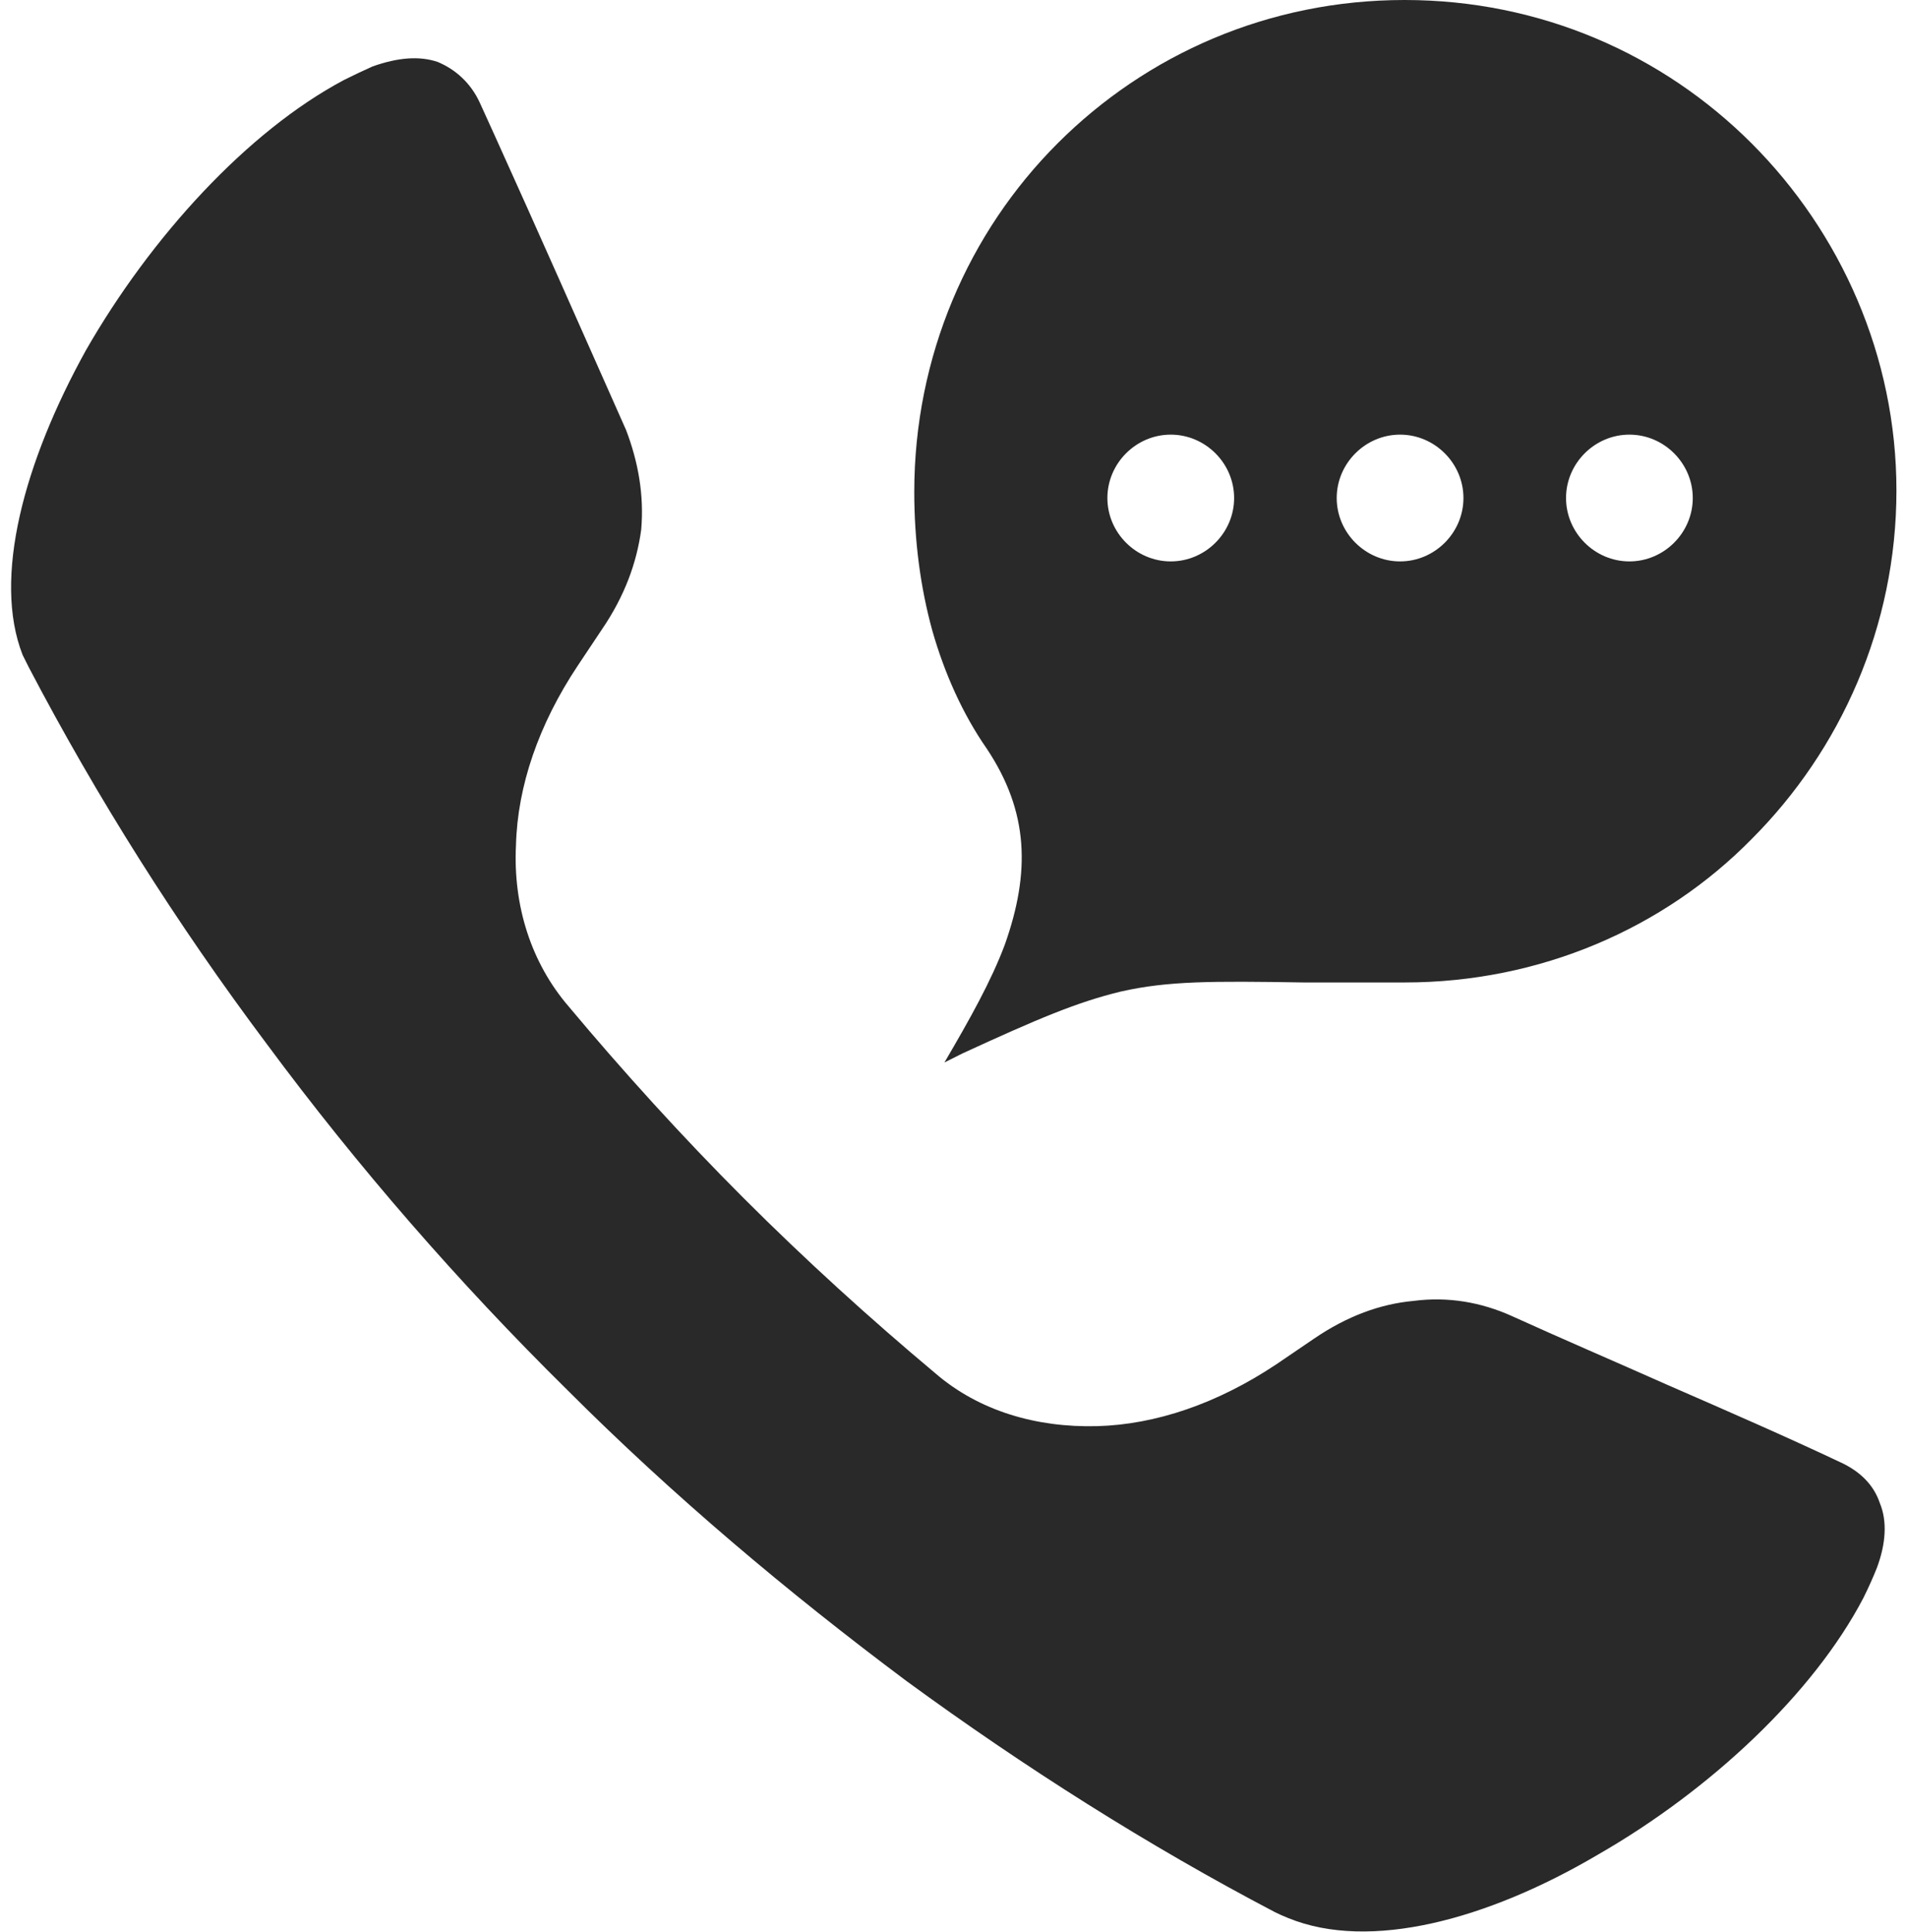
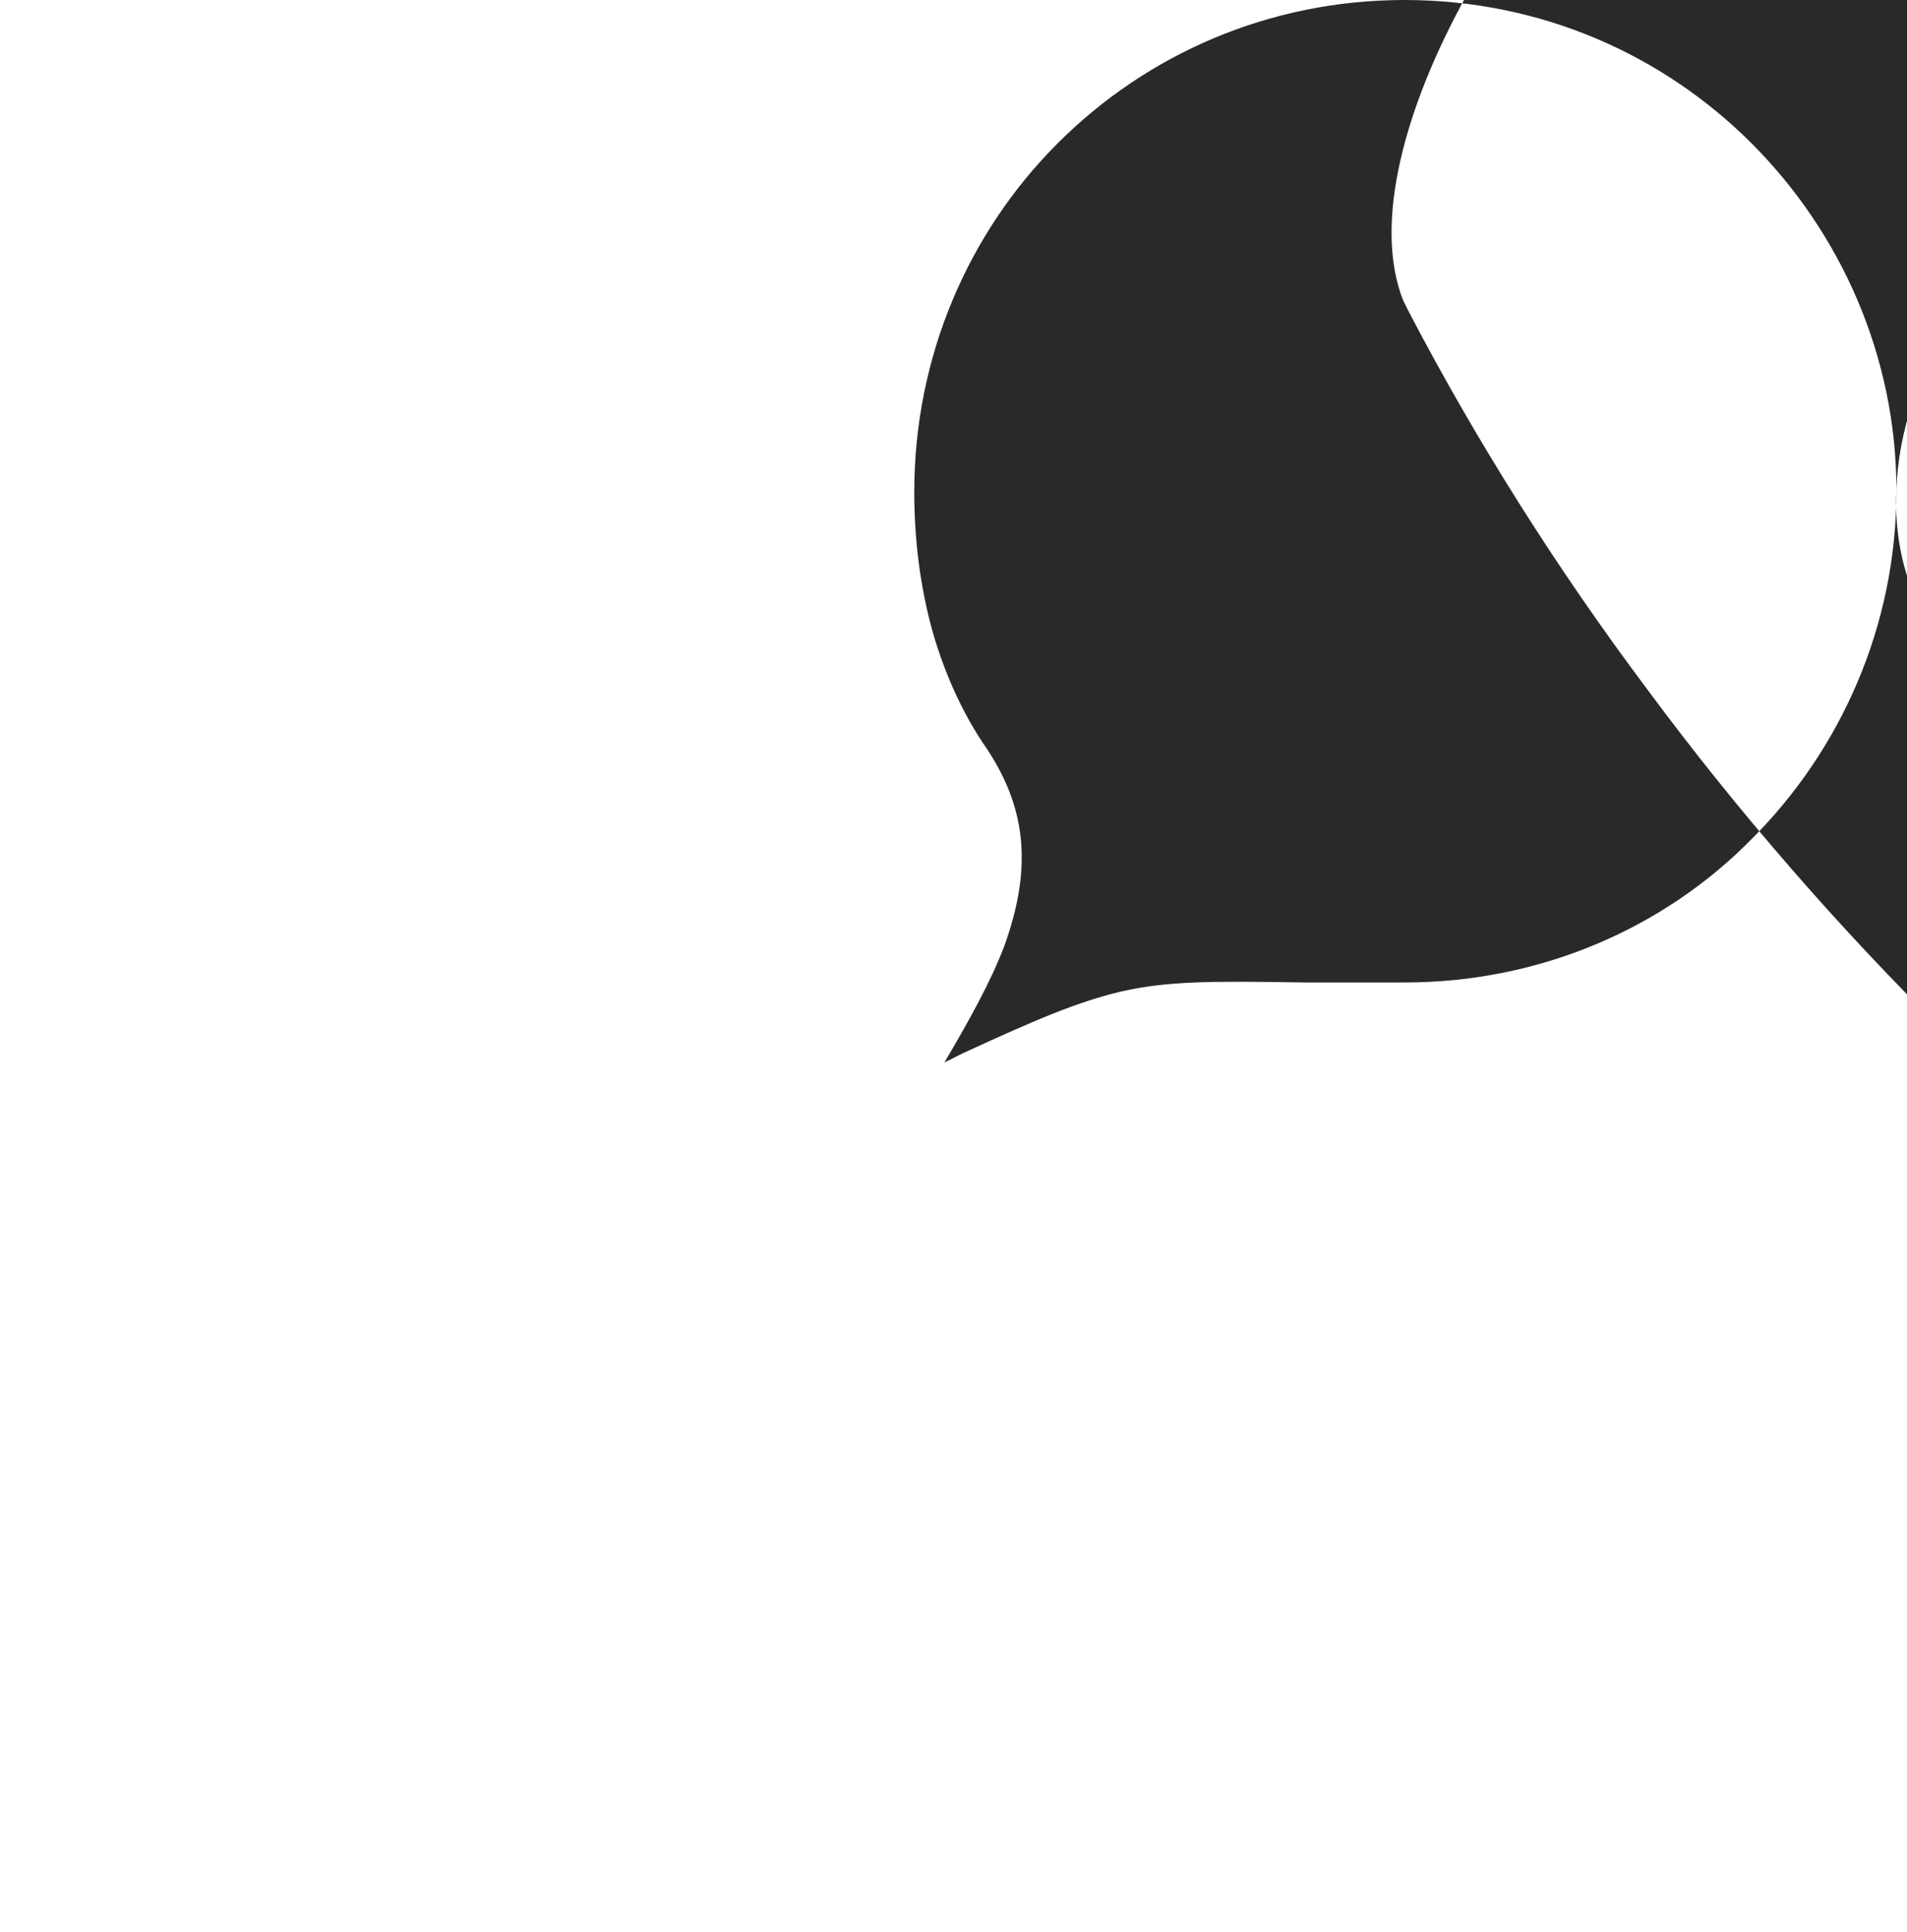
<svg xmlns="http://www.w3.org/2000/svg" version="1.2" viewBox="0 0 126 128" width="79" height="80">
  <title>noun-call-5104700-2A2A2A-svg</title>
  <style>
		.s0 { fill: #292929 } 
	</style>
-   <path id="Layer" fill-rule="evenodd" class="s0" d="m125.5 32.5c0 9-3.7 17.2-9.6 23.1-5.8 5.9-14 9.5-23 9.5-3.8 0-5.4 0-6.7 0-6.1-0.1-9-0.1-12.1 0.6-2.9 0.7-5.5 1.8-10.5 4.1l-1.2 0.6c1.7-2.9 3.1-5.4 4-7.8 1.7-4.8 1.6-8.8-1.2-13-1.6-2.3-2.8-5-3.6-7.8-0.8-2.9-1.2-6-1.2-9.2 0-9 3.6-17.2 9.5-23.1 5.9-5.9 14-9.5 23-9.5 9 0 17.1 3.6 23 9.5 5.9 5.9 9.6 14.1 9.6 23zm-91.5 23.5c-0.2 4 1 7.8 3.5 10.7 3.6 4.3 7.5 8.6 11.6 12.7 4.1 4.1 8.4 8 12.7 11.6 2.9 2.5 6.7 3.6 10.7 3.5 3.9-0.1 8-1.5 11.9-4.1l2.5-1.7c2.2-1.5 4.4-2.3 6.6-2.5 2.3-0.3 4.5 0.1 6.5 1 3.3 1.5 6.8 3 10.4 4.6 3.9 1.7 7.8 3.4 11.4 5.1 1.3 0.6 2.2 1.5 2.6 2.7 0.5 1.2 0.4 2.7-0.2 4.3q-0.4 1-0.9 2c-3.3 6.3-10.1 12.7-17.6 17-7.3 4.3-15.1 6.4-20.5 4.2q-0.5-0.2-0.9-0.4c-8.4-4.4-16.6-9.6-24.4-15.3-7.9-5.9-15.5-12.3-22.5-19.3-7.2-7.1-13.9-14.8-19.9-22.9-6-8-11.3-16.4-15.8-25q-0.2-0.4-0.4-0.8c-2-5.1 0.1-12.8 4.2-20.2 4.3-7.5 10.7-14.5 17.1-17.9q1-0.5 1.9-0.9c1.7-0.6 3.1-0.7 4.3-0.3 1.2 0.5 2.2 1.4 2.8 2.7l1 2.2c2.9 6.4 5.5 12.3 8.7 19.5 0.8 2.1 1.2 4.3 1 6.6-0.3 2.2-1.1 4.4-2.6 6.6l-1.6 2.4c-2.6 3.9-4 8-4.1 11.9zm54.4-23c0 2.3 1.9 4.2 4.2 4.2 2.3 0 4.2-1.9 4.2-4.2 0-2.3-1.9-4.2-4.2-4.2-2.3 0-4.2 1.9-4.2 4.2zm15.2 0c0 2.3 1.9 4.2 4.2 4.2 2.3 0 4.2-1.9 4.2-4.2 0-2.3-1.9-4.2-4.2-4.2-2.3 0-4.2 1.9-4.2 4.2zm-30.4 0c0 2.3 1.9 4.2 4.2 4.2 2.3 0 4.2-1.9 4.2-4.2 0-2.3-1.9-4.2-4.2-4.2-2.3 0-4.2 1.9-4.2 4.2z" />
+   <path id="Layer" fill-rule="evenodd" class="s0" d="m125.5 32.5c0 9-3.7 17.2-9.6 23.1-5.8 5.9-14 9.5-23 9.5-3.8 0-5.4 0-6.7 0-6.1-0.1-9-0.1-12.1 0.6-2.9 0.7-5.5 1.8-10.5 4.1l-1.2 0.6c1.7-2.9 3.1-5.4 4-7.8 1.7-4.8 1.6-8.8-1.2-13-1.6-2.3-2.8-5-3.6-7.8-0.8-2.9-1.2-6-1.2-9.2 0-9 3.6-17.2 9.5-23.1 5.9-5.9 14-9.5 23-9.5 9 0 17.1 3.6 23 9.5 5.9 5.9 9.6 14.1 9.6 23zc-0.2 4 1 7.8 3.5 10.7 3.6 4.3 7.5 8.6 11.6 12.7 4.1 4.1 8.4 8 12.7 11.6 2.9 2.5 6.7 3.6 10.7 3.5 3.9-0.1 8-1.5 11.9-4.1l2.5-1.7c2.2-1.5 4.4-2.3 6.6-2.5 2.3-0.3 4.5 0.1 6.5 1 3.3 1.5 6.8 3 10.4 4.6 3.9 1.7 7.8 3.4 11.4 5.1 1.3 0.6 2.2 1.5 2.6 2.7 0.5 1.2 0.4 2.7-0.2 4.3q-0.4 1-0.9 2c-3.3 6.3-10.1 12.7-17.6 17-7.3 4.3-15.1 6.4-20.5 4.2q-0.5-0.2-0.9-0.4c-8.4-4.4-16.6-9.6-24.4-15.3-7.9-5.9-15.5-12.3-22.5-19.3-7.2-7.1-13.9-14.8-19.9-22.9-6-8-11.3-16.4-15.8-25q-0.2-0.4-0.4-0.8c-2-5.1 0.1-12.8 4.2-20.2 4.3-7.5 10.7-14.5 17.1-17.9q1-0.5 1.9-0.9c1.7-0.6 3.1-0.7 4.3-0.3 1.2 0.5 2.2 1.4 2.8 2.7l1 2.2c2.9 6.4 5.5 12.3 8.7 19.5 0.8 2.1 1.2 4.3 1 6.6-0.3 2.2-1.1 4.4-2.6 6.6l-1.6 2.4c-2.6 3.9-4 8-4.1 11.9zm54.4-23c0 2.3 1.9 4.2 4.2 4.2 2.3 0 4.2-1.9 4.2-4.2 0-2.3-1.9-4.2-4.2-4.2-2.3 0-4.2 1.9-4.2 4.2zm15.2 0c0 2.3 1.9 4.2 4.2 4.2 2.3 0 4.2-1.9 4.2-4.2 0-2.3-1.9-4.2-4.2-4.2-2.3 0-4.2 1.9-4.2 4.2zm-30.4 0c0 2.3 1.9 4.2 4.2 4.2 2.3 0 4.2-1.9 4.2-4.2 0-2.3-1.9-4.2-4.2-4.2-2.3 0-4.2 1.9-4.2 4.2z" />
</svg>